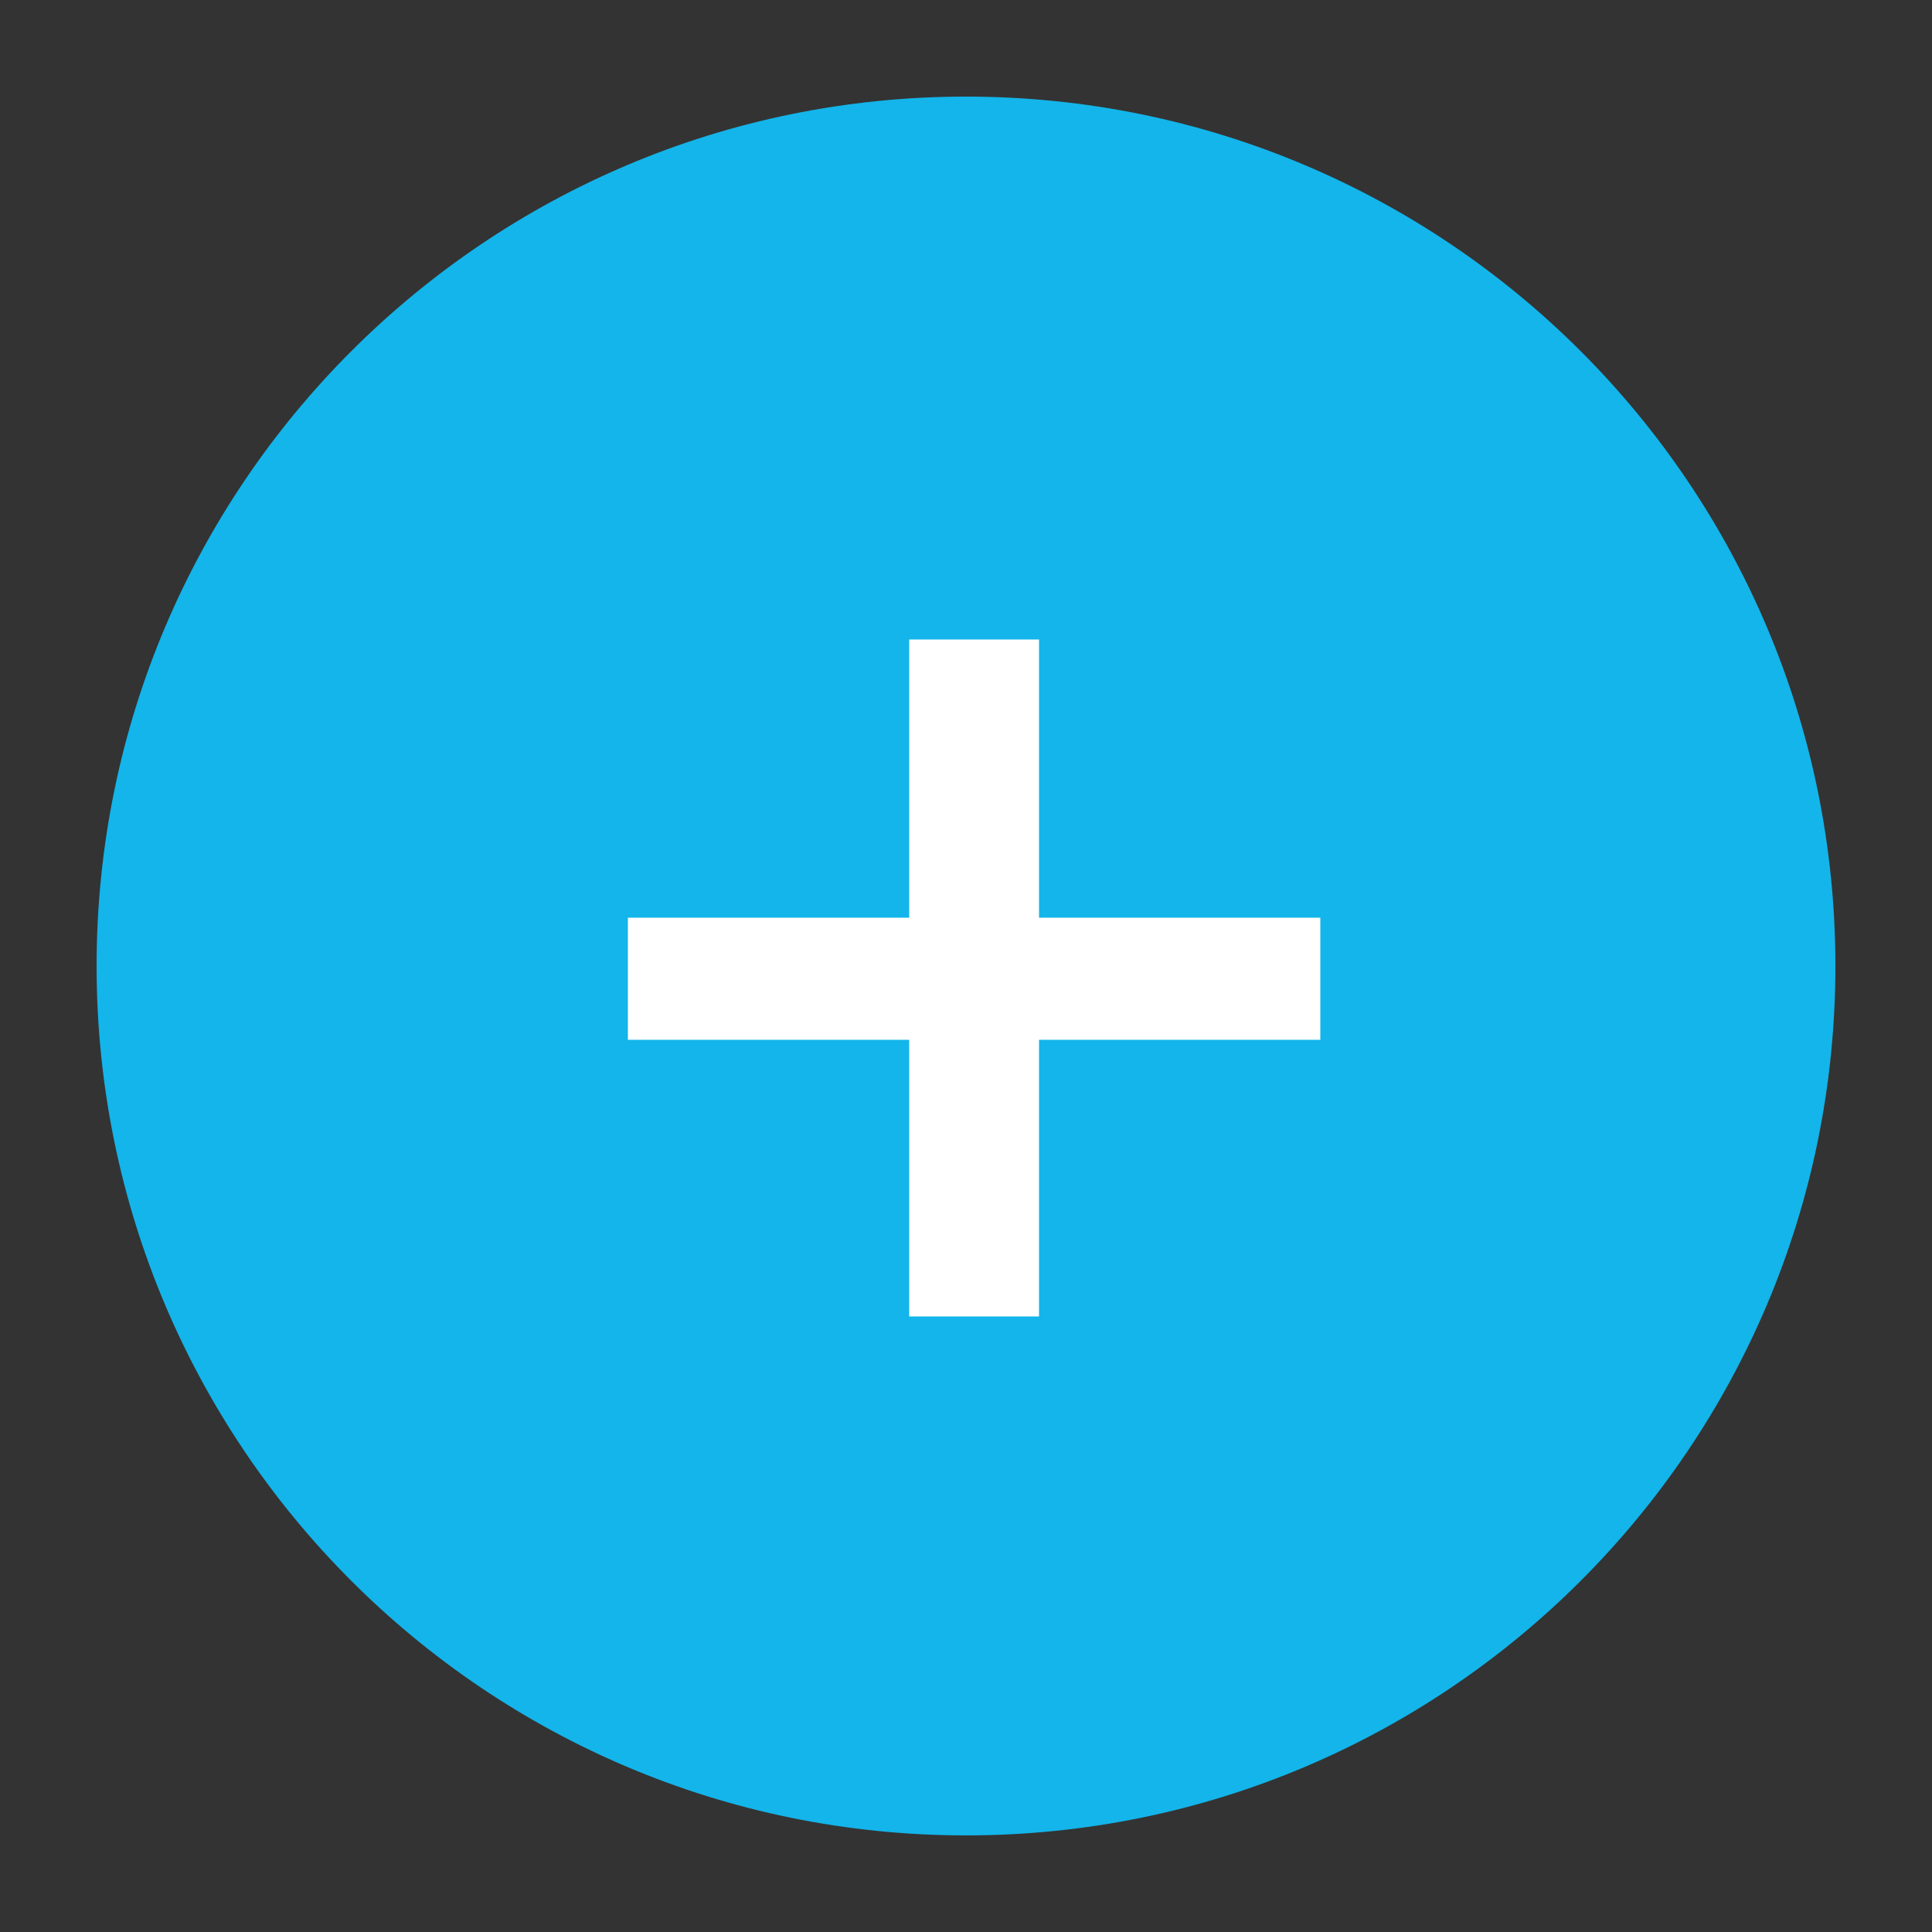
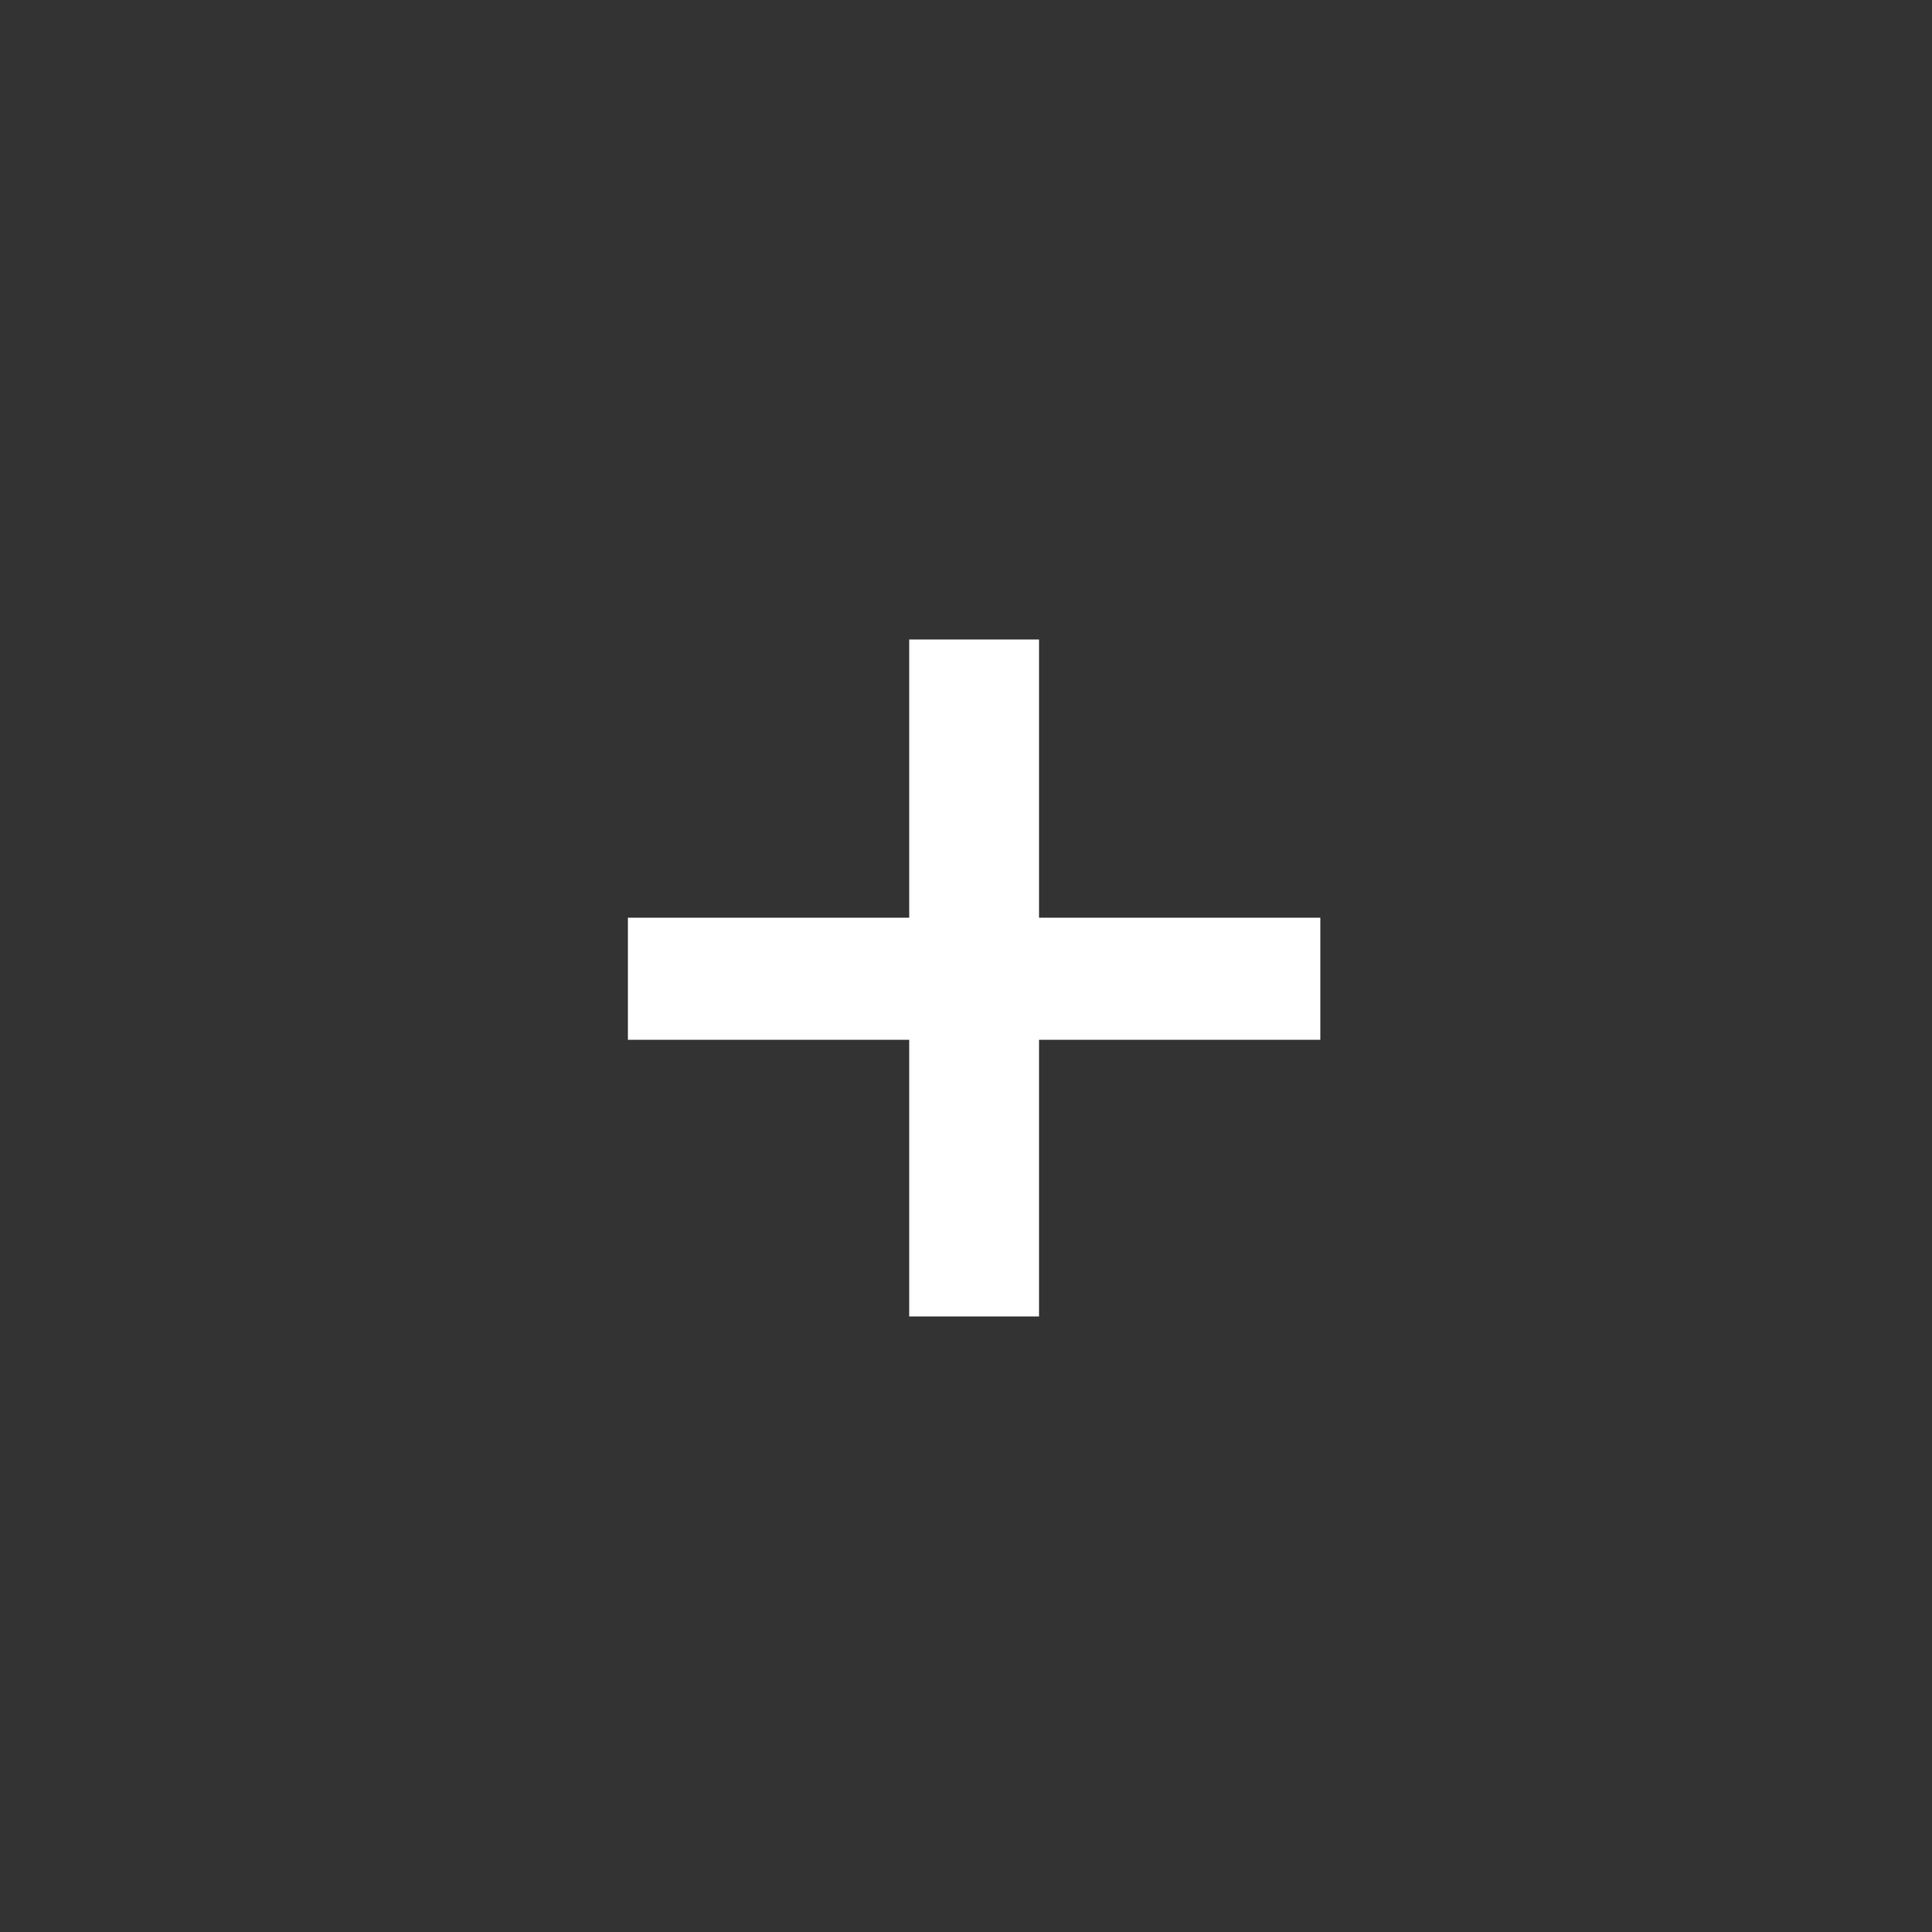
<svg xmlns="http://www.w3.org/2000/svg" width="20" height="20" viewBox="0 0 20 20" fill="none">
  <rect x="0" y="0" width="20" height="20" fill="#333333" stroke="none" />
-   <path d="M19 10C19 14.971 14.971 19 10 19C5.029 19 1 14.971 1 10C1 5.029 5.029 1 10 1C14.971 1 19 5.029 19 10Z" fill="#13B5EA" />
  <path d="M9.412 13.628V6.62H10.756V13.628H9.412ZM6.5 10.764V9.5H13.668V10.764H6.5Z" fill="white" />
</svg>